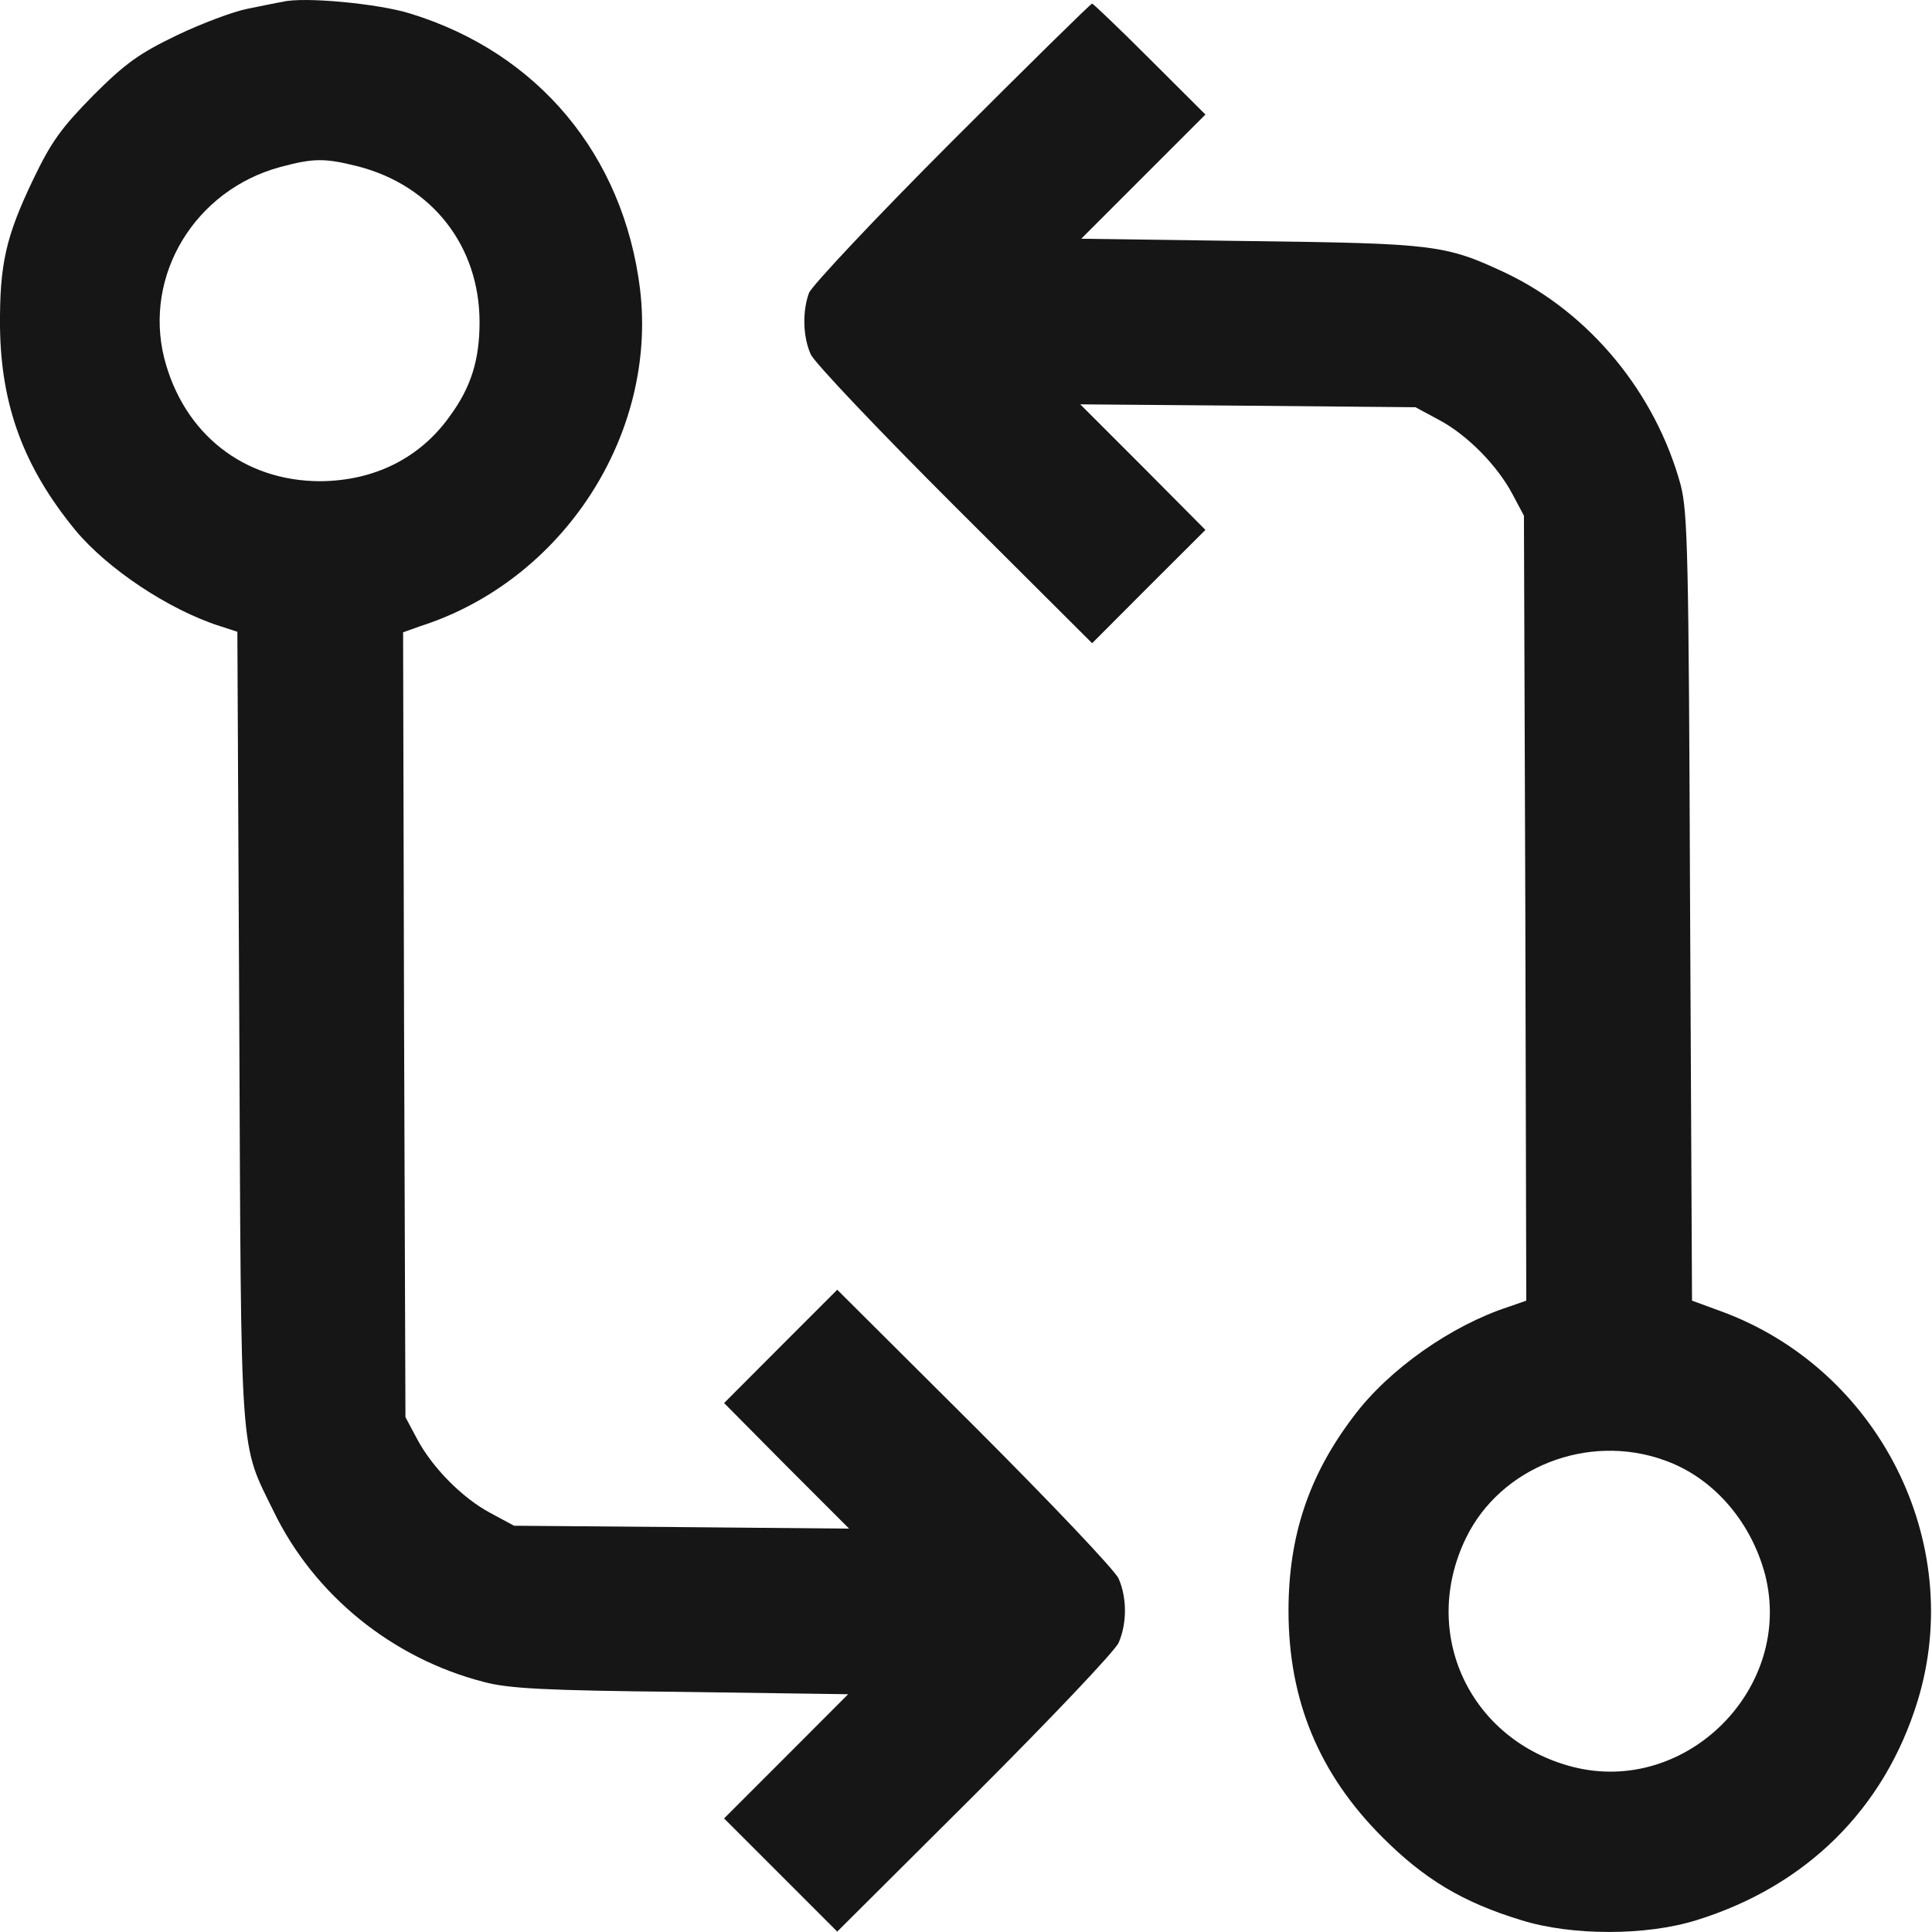
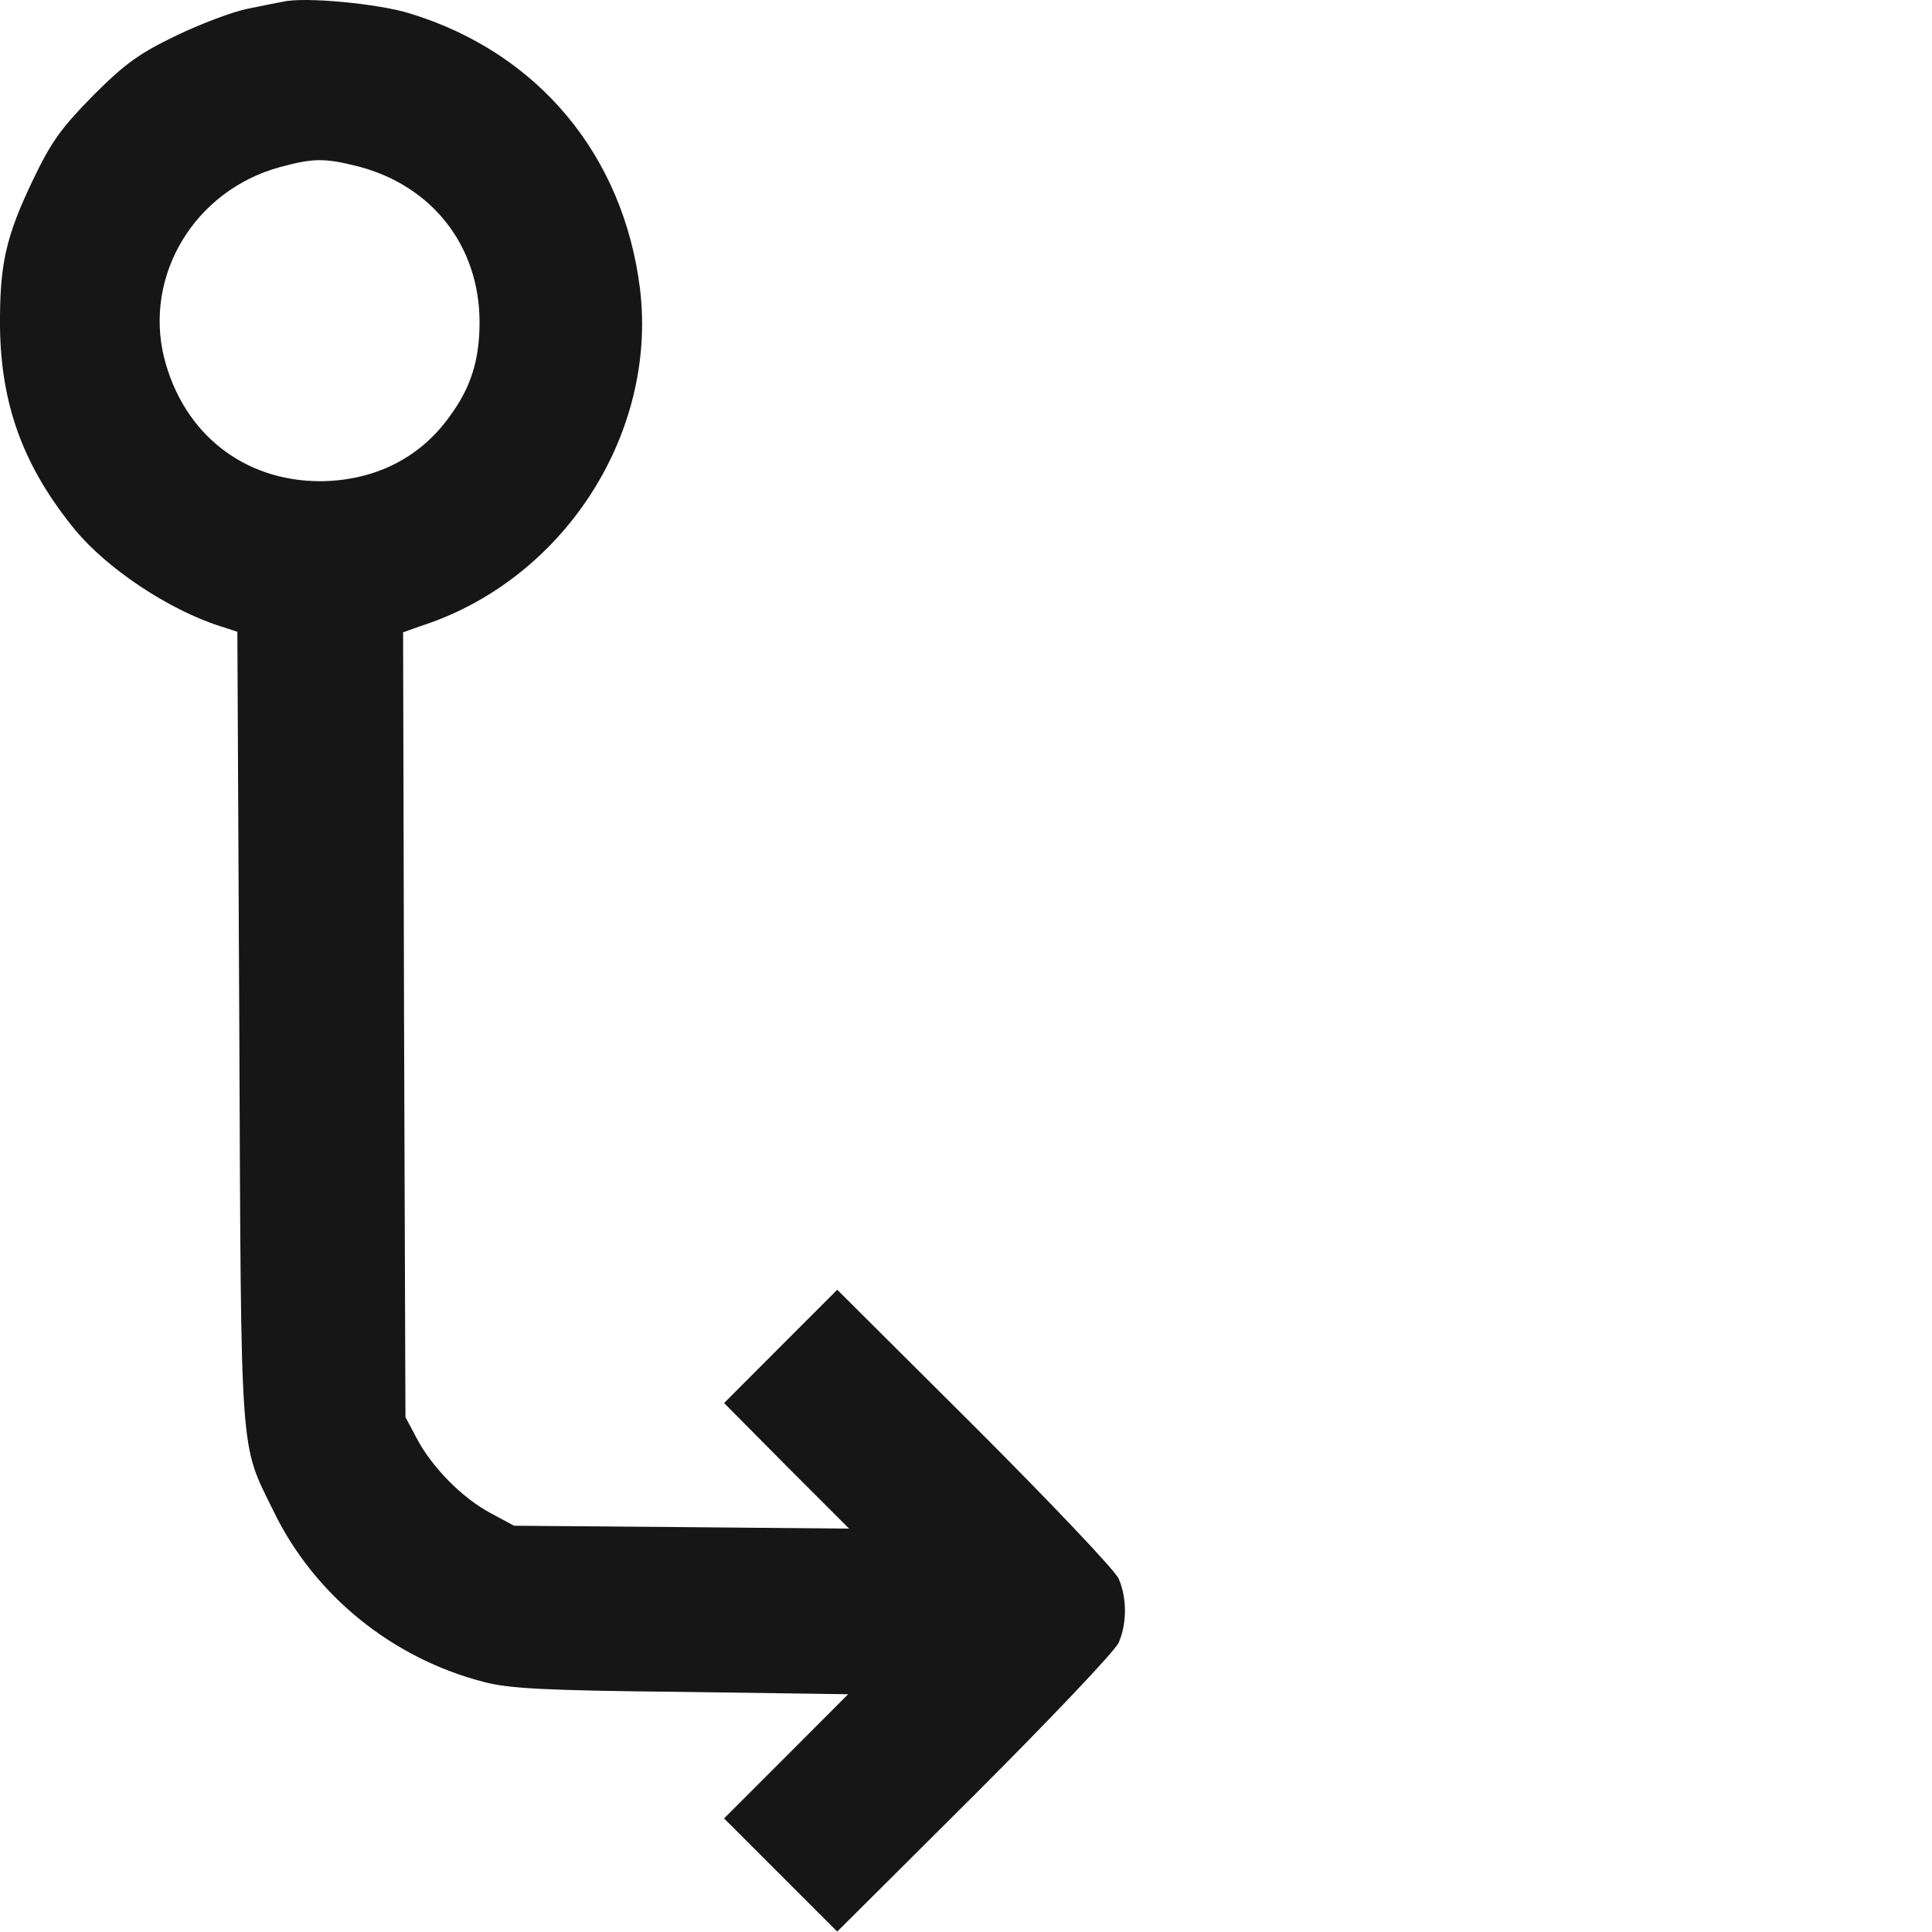
<svg xmlns="http://www.w3.org/2000/svg" width="14" height="14" viewBox="0 0 14 14" fill="none">
  <path d="M2.049 0.013C2.011 0.019 1.895 0.043 1.792 0.064C1.69 0.084 1.461 0.17 1.283 0.255C1.013 0.385 0.91 0.457 0.677 0.69C0.445 0.926 0.373 1.025 0.243 1.295C0.041 1.716 -0.003 1.914 0 2.369C0.007 2.937 0.171 3.385 0.547 3.843C0.777 4.12 1.221 4.418 1.594 4.537L1.72 4.578L1.734 7.441C1.748 10.622 1.734 10.444 1.984 10.954C2.278 11.559 2.842 12.017 3.506 12.188C3.684 12.236 3.95 12.25 4.935 12.26L6.146 12.277L5.695 12.729L5.247 13.177L5.657 13.587L6.067 13.997L7.063 13.005C7.61 12.458 8.078 11.966 8.106 11.904C8.167 11.764 8.167 11.579 8.106 11.439C8.078 11.377 7.61 10.885 7.063 10.338L6.067 9.346L5.657 9.756L5.247 10.167L5.698 10.622L6.153 11.077L4.939 11.066L3.725 11.056L3.554 10.964C3.348 10.854 3.13 10.632 3.02 10.423L2.938 10.269L2.928 7.424L2.921 4.582L3.047 4.537C4.08 4.206 4.764 3.149 4.638 2.095C4.518 1.124 3.899 0.382 2.972 0.098C2.743 0.026 2.199 -0.025 2.049 0.013ZM2.596 1.206C3.133 1.346 3.475 1.784 3.475 2.335C3.475 2.608 3.413 2.807 3.26 3.015C3.044 3.32 2.712 3.484 2.322 3.487C1.768 3.487 1.331 3.145 1.19 2.595C1.04 1.993 1.413 1.377 2.032 1.21C2.275 1.145 2.353 1.145 2.596 1.206Z" fill="#161616" />
-   <path d="M6.898 1.025C6.347 1.576 5.882 2.072 5.862 2.123C5.814 2.256 5.817 2.438 5.875 2.568C5.903 2.629 6.371 3.122 6.919 3.669L7.914 4.661L8.324 4.25L8.735 3.84L8.283 3.385L7.828 2.93L9.042 2.94L10.257 2.951L10.428 3.043C10.633 3.152 10.852 3.375 10.961 3.583L11.043 3.737L11.053 6.583L11.06 9.425L10.934 9.469C10.52 9.603 10.065 9.921 9.809 10.263C9.484 10.69 9.337 11.131 9.337 11.672C9.337 12.322 9.559 12.855 10.017 13.313C10.322 13.618 10.599 13.785 11.026 13.915C11.389 14.028 11.929 14.028 12.291 13.915C13.088 13.669 13.656 13.108 13.896 12.325C14.248 11.176 13.612 9.917 12.466 9.5L12.261 9.425L12.247 6.579C12.237 4.011 12.23 3.717 12.179 3.515C11.997 2.848 11.522 2.27 10.913 1.979C10.476 1.774 10.4 1.764 9.063 1.747L7.835 1.73L8.287 1.278L8.735 0.83L8.331 0.427C8.112 0.208 7.921 0.026 7.914 0.026C7.904 0.026 7.445 0.478 6.898 1.025ZM12.059 10.581C12.411 10.704 12.688 11.022 12.791 11.412C12.999 12.233 12.22 13.012 11.399 12.804C10.65 12.612 10.287 11.836 10.623 11.145C10.872 10.632 11.505 10.382 12.059 10.581Z" fill="#161616" />
</svg>